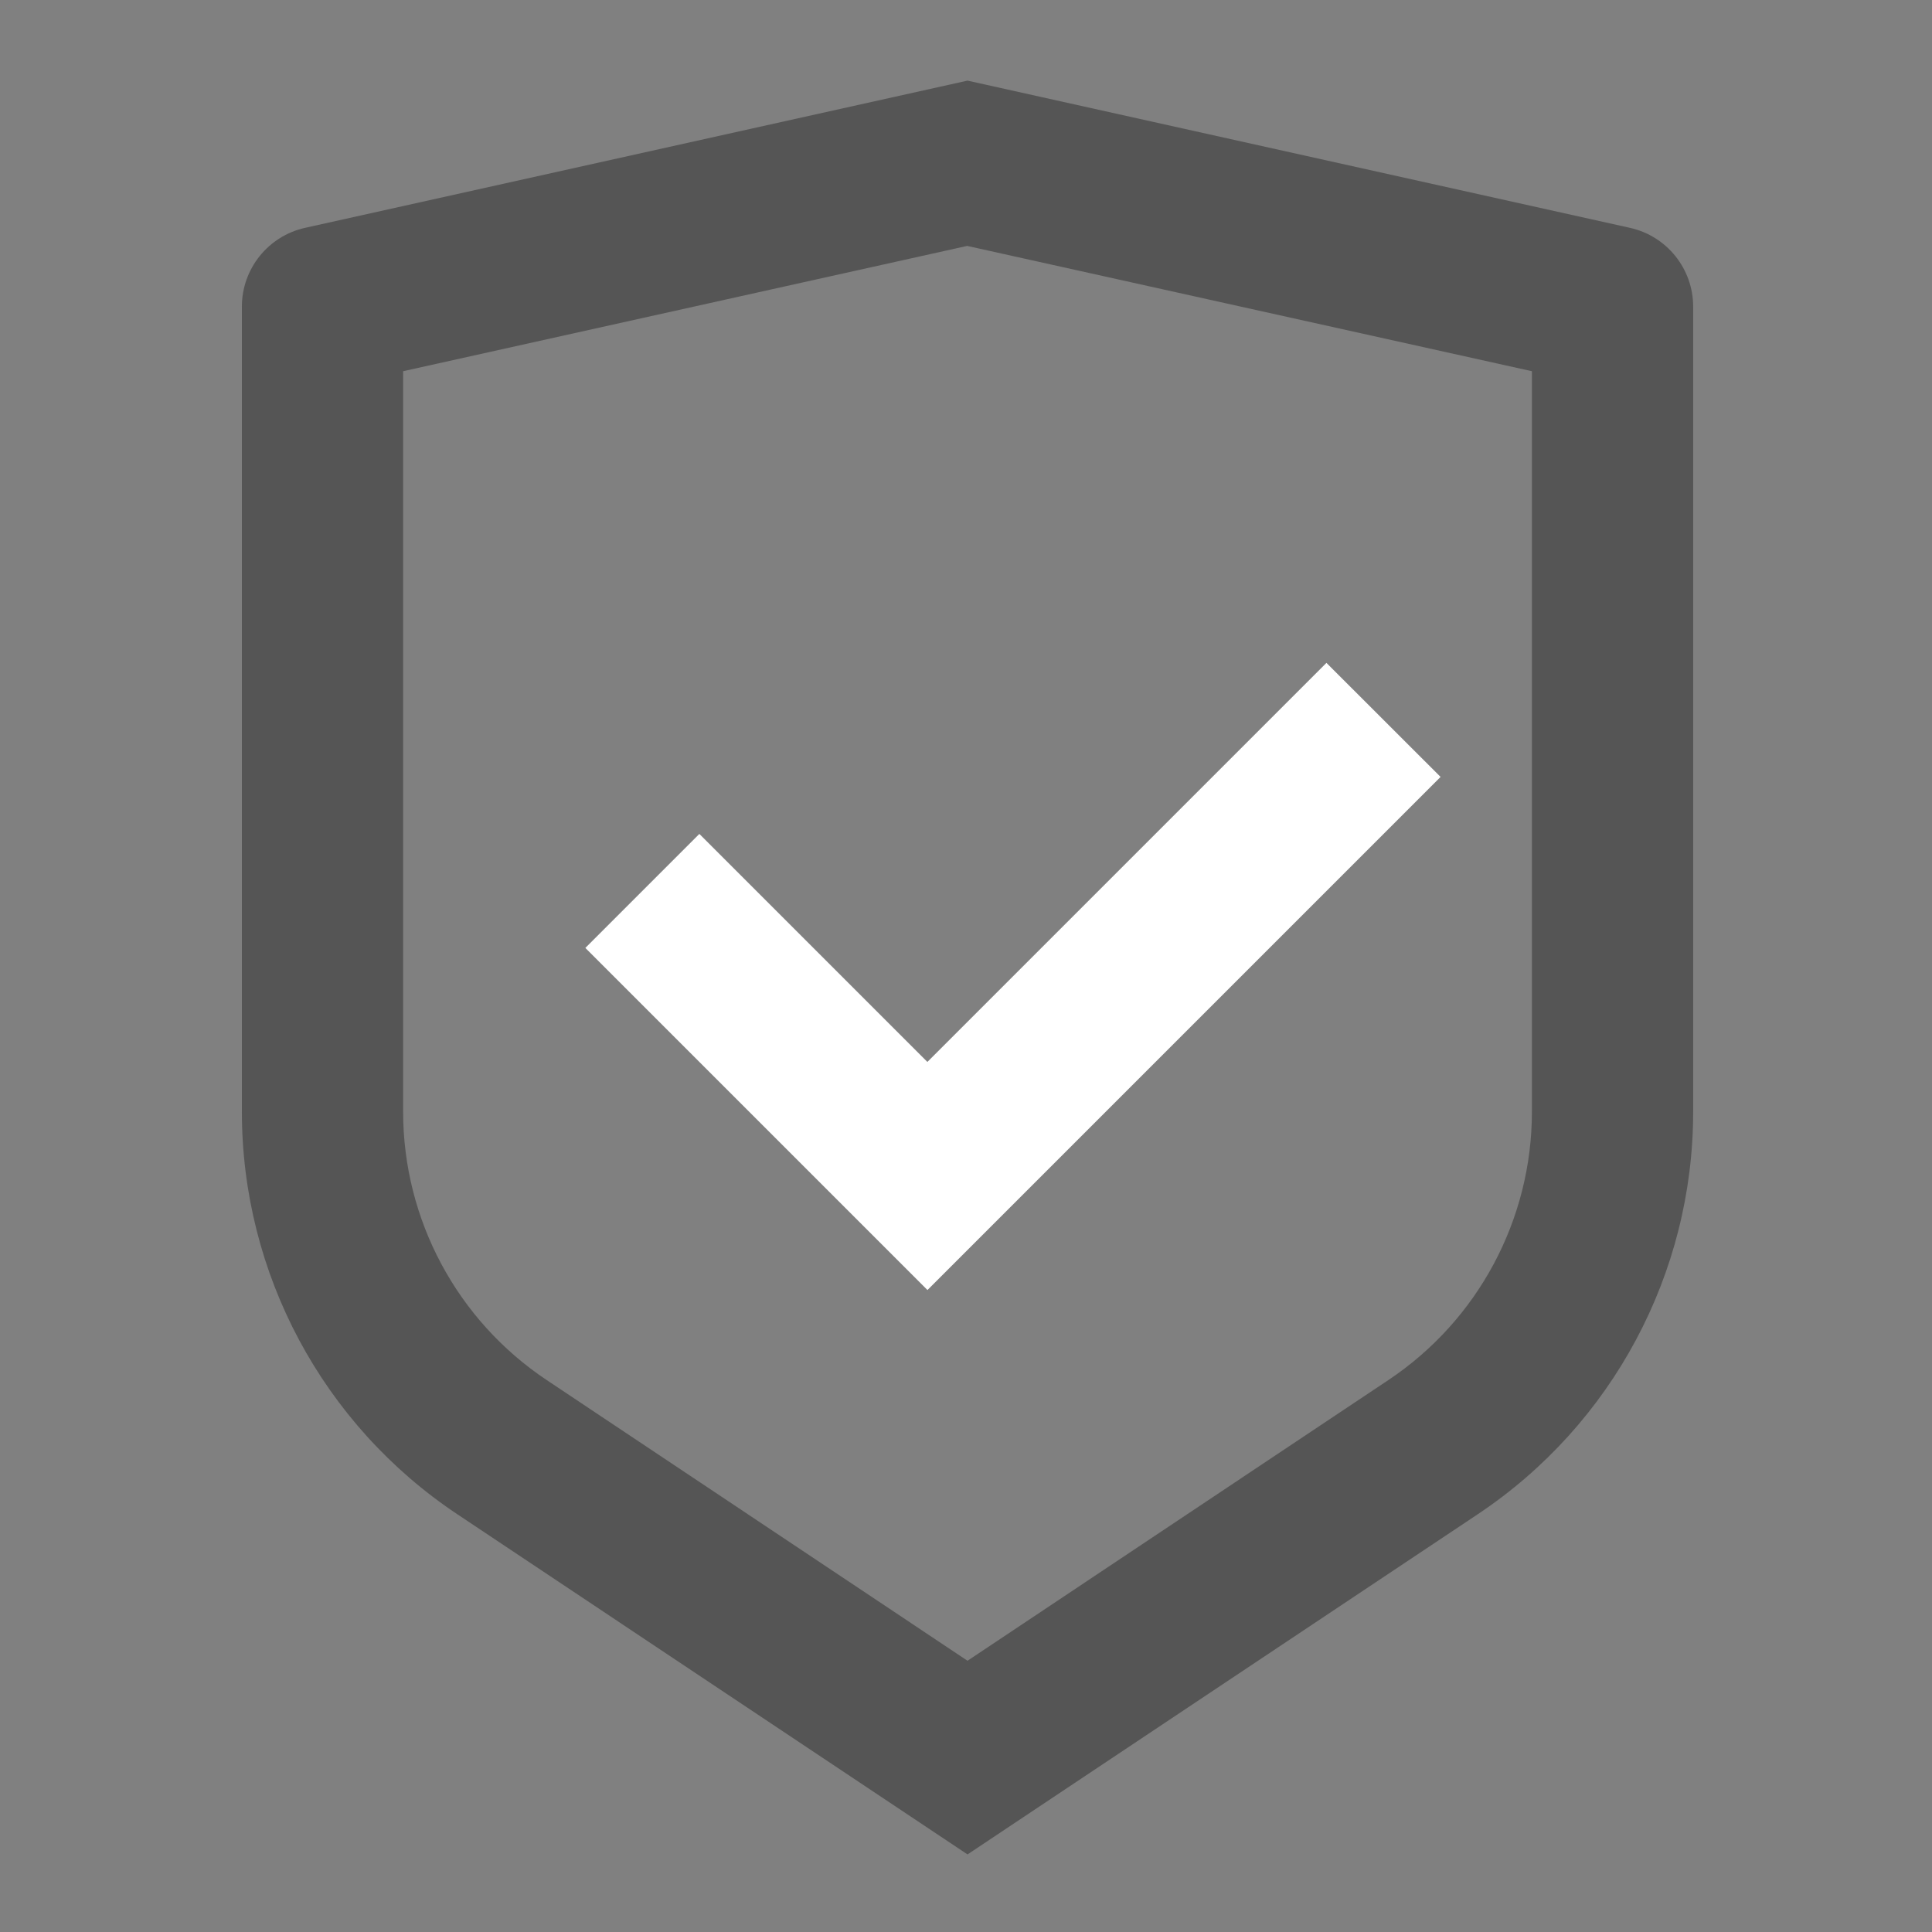
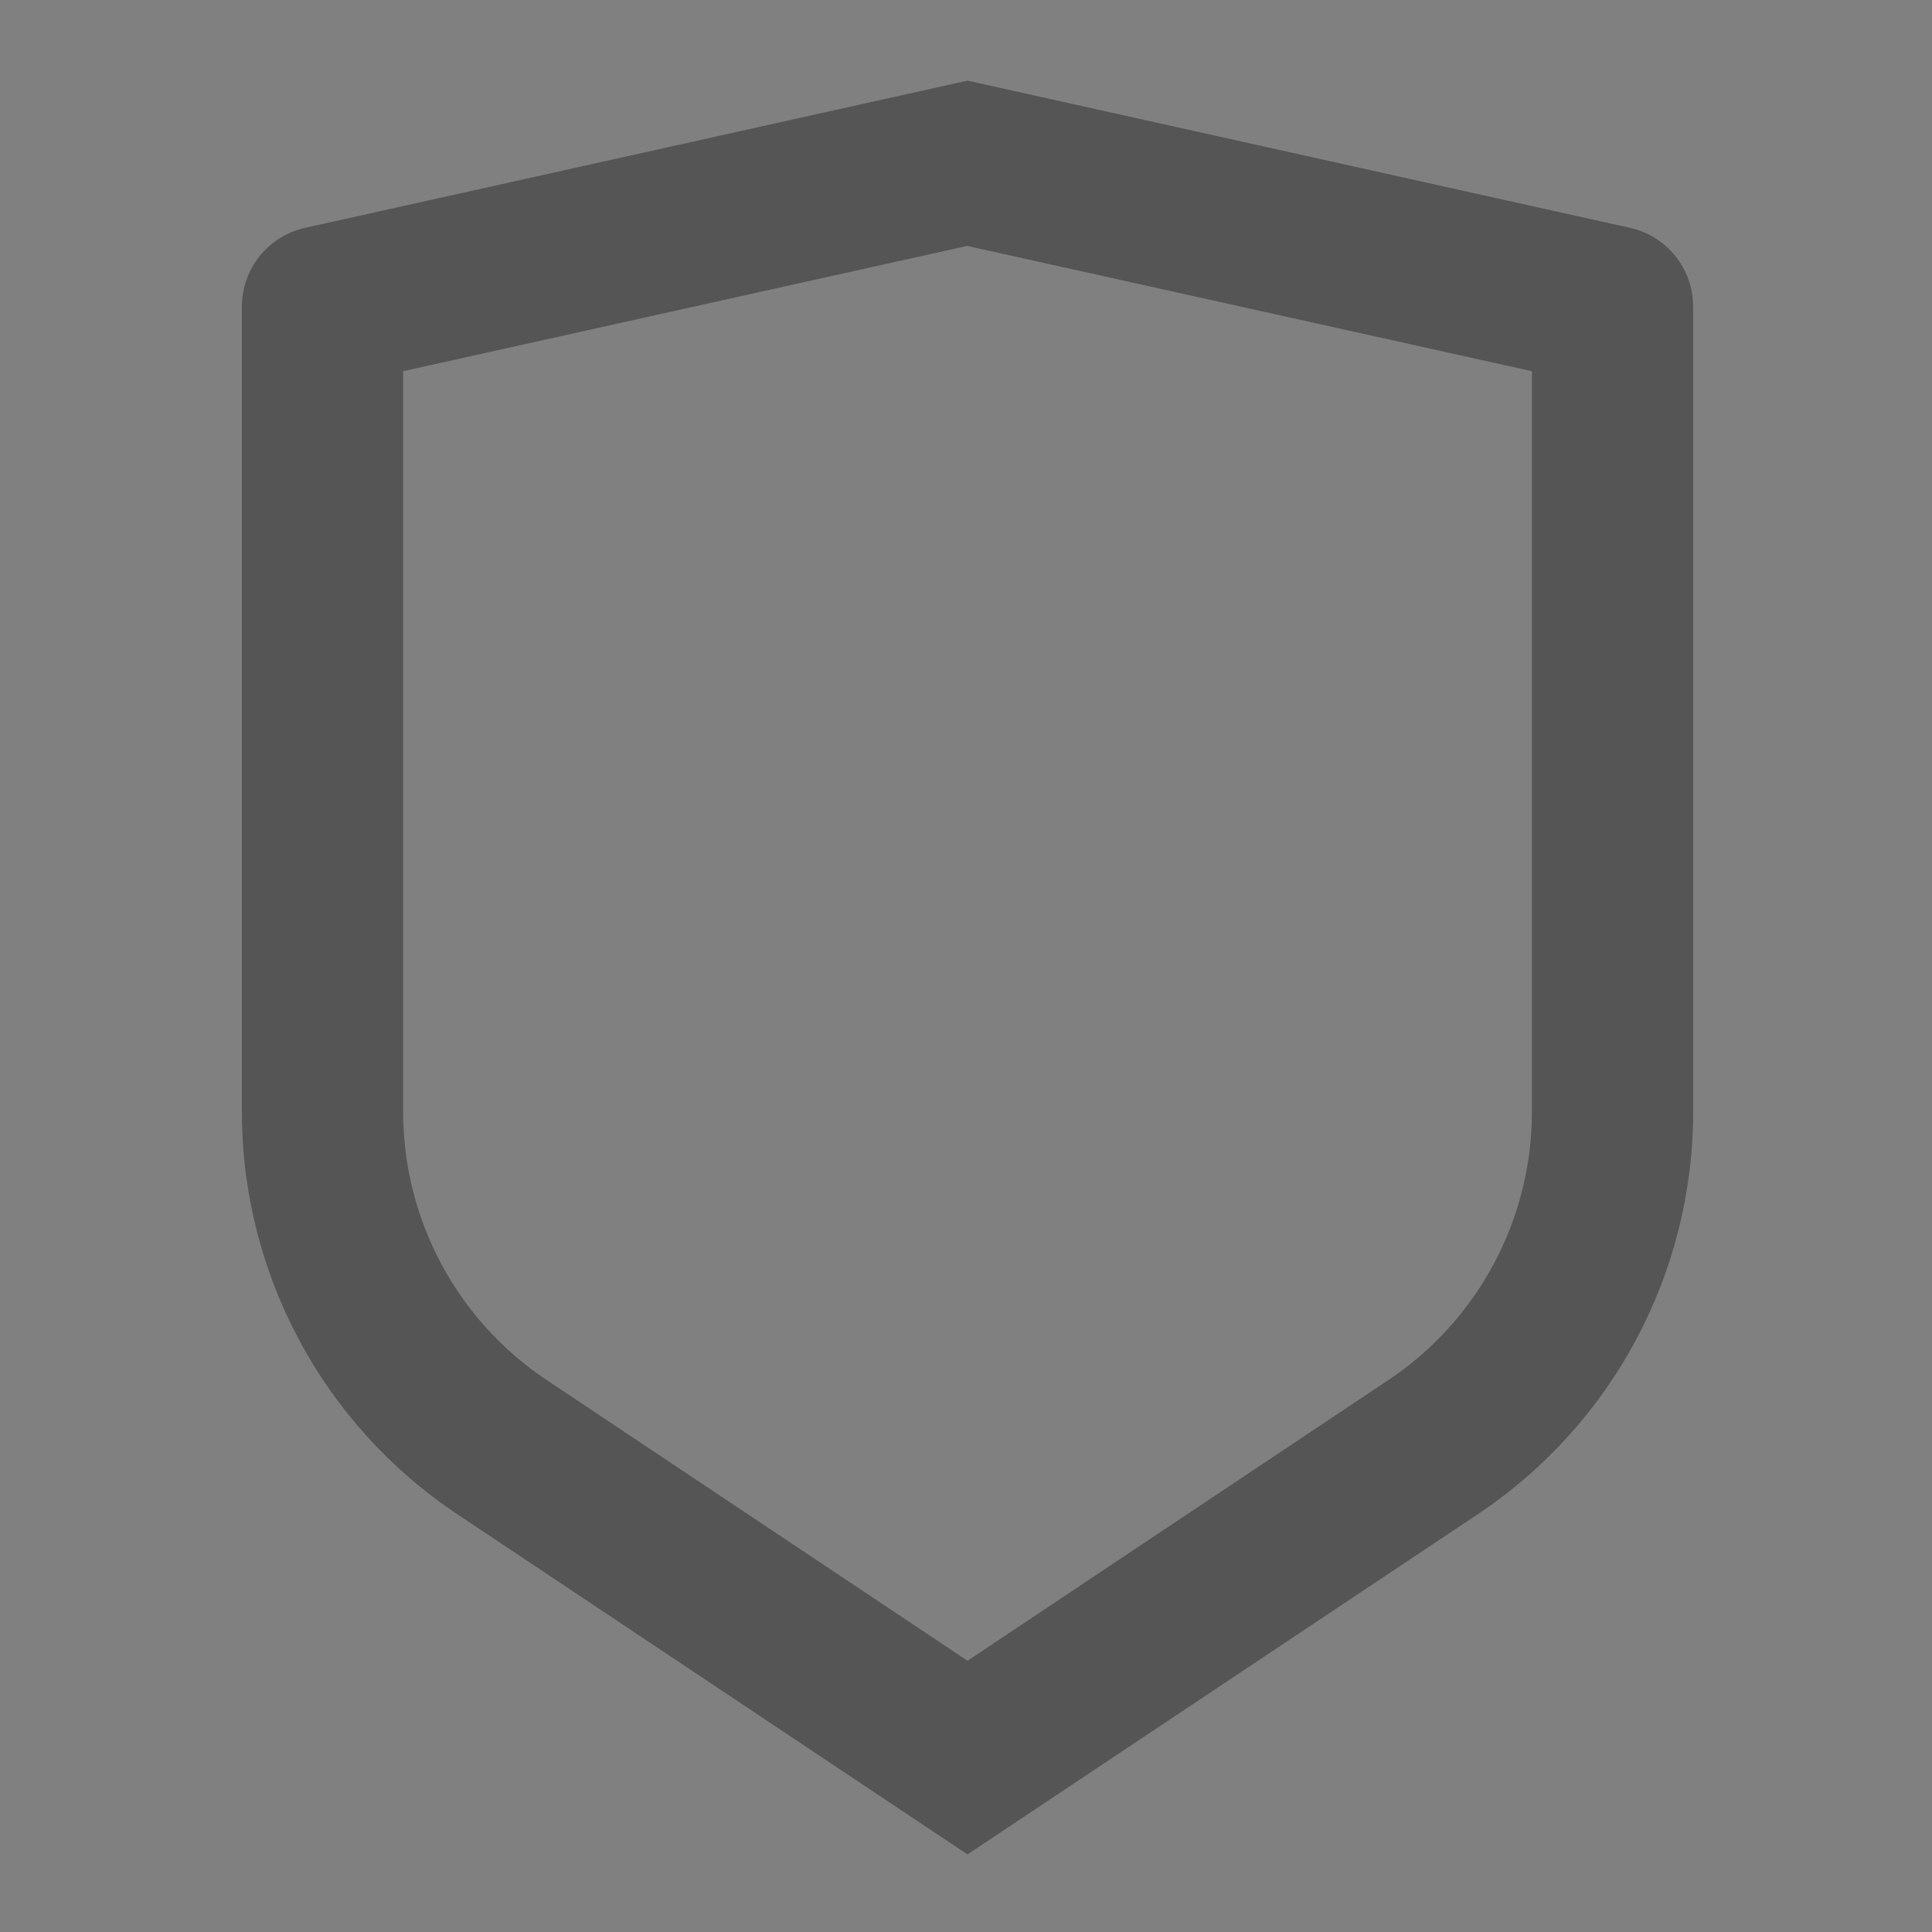
<svg xmlns="http://www.w3.org/2000/svg" id="svg4565" version="1.1" viewBox="0 0 6.35 6.35" height="120" width="120">
  <rect x="0" y="0" width="6.35" height="6.35" fill="#808080" stroke="none" />
  <defs id="defs4559" />
  <g transform="translate(-24.244,-122.301)" id="layer1">
    <g transform="matrix(0.265,0,0,0.265,24.244,122.301)" id="g5124">
      <path style="fill:none" d="M 0,0 H 24 V 24 H 0 Z" id="path5110" />
      <path id="path5136" fill="#555" d="M 12 1 L 3.783 2.826 C 3.326 2.928 3 3.334 3 3.803 L 3 13.789 C 3 15.794 4.002 17.668 5.672 18.781 L 12 23 L 18.328 18.781 C 19.997 17.669 21 15.795 21 13.789 L 21 3.803 C 21 3.334 20.674 2.928 20.217 2.826 L 12 1 z M 12 3.049 L 12 3.051 L 19 4.604 L 19 13.789 C 19 15.126 18.332 16.375 17.219 17.117 L 12 20.598 L 6.781 17.117 C 5.668 16.375 5 15.126 5 13.789 L 5 4.604 L 12 3.049 z " />
-       <path id="path5112" fill="#fff" d="M 16.452,8.222 17.867,9.636 11.503,16 7.26,11.757 l 1.414,-1.414 2.828,2.828 4.95,-4.95 z" />
    </g>
  </g>
</svg>